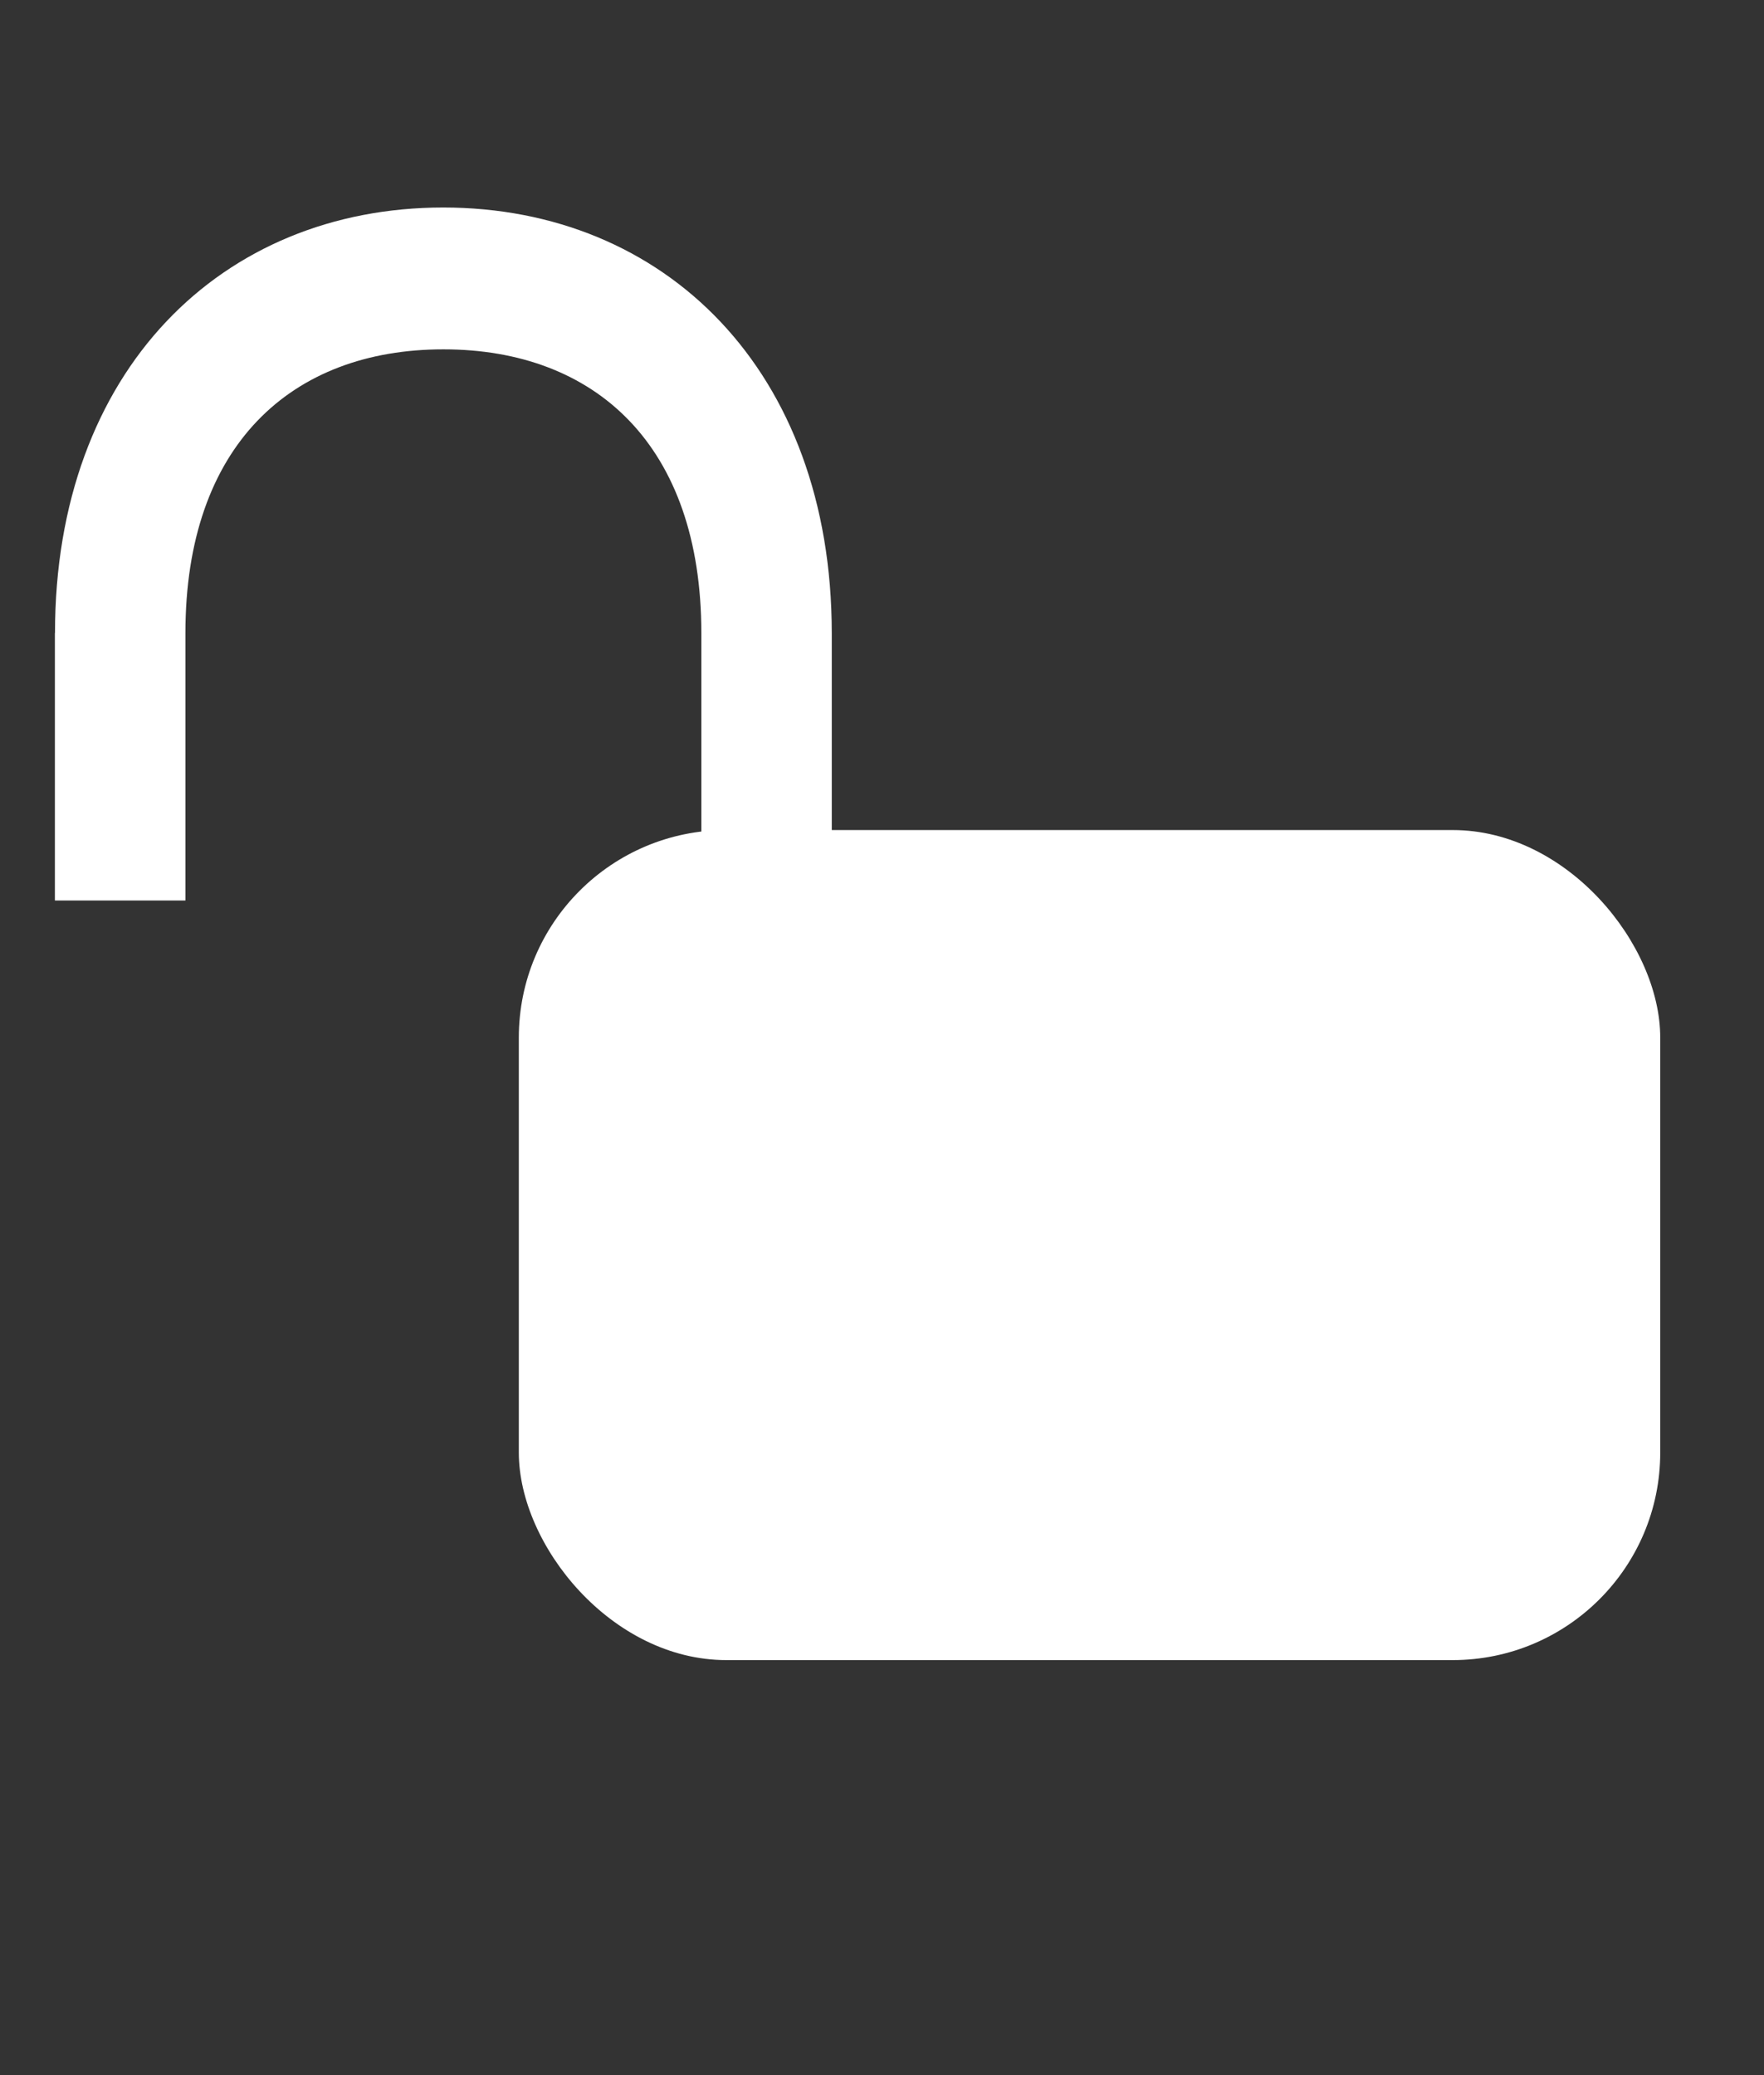
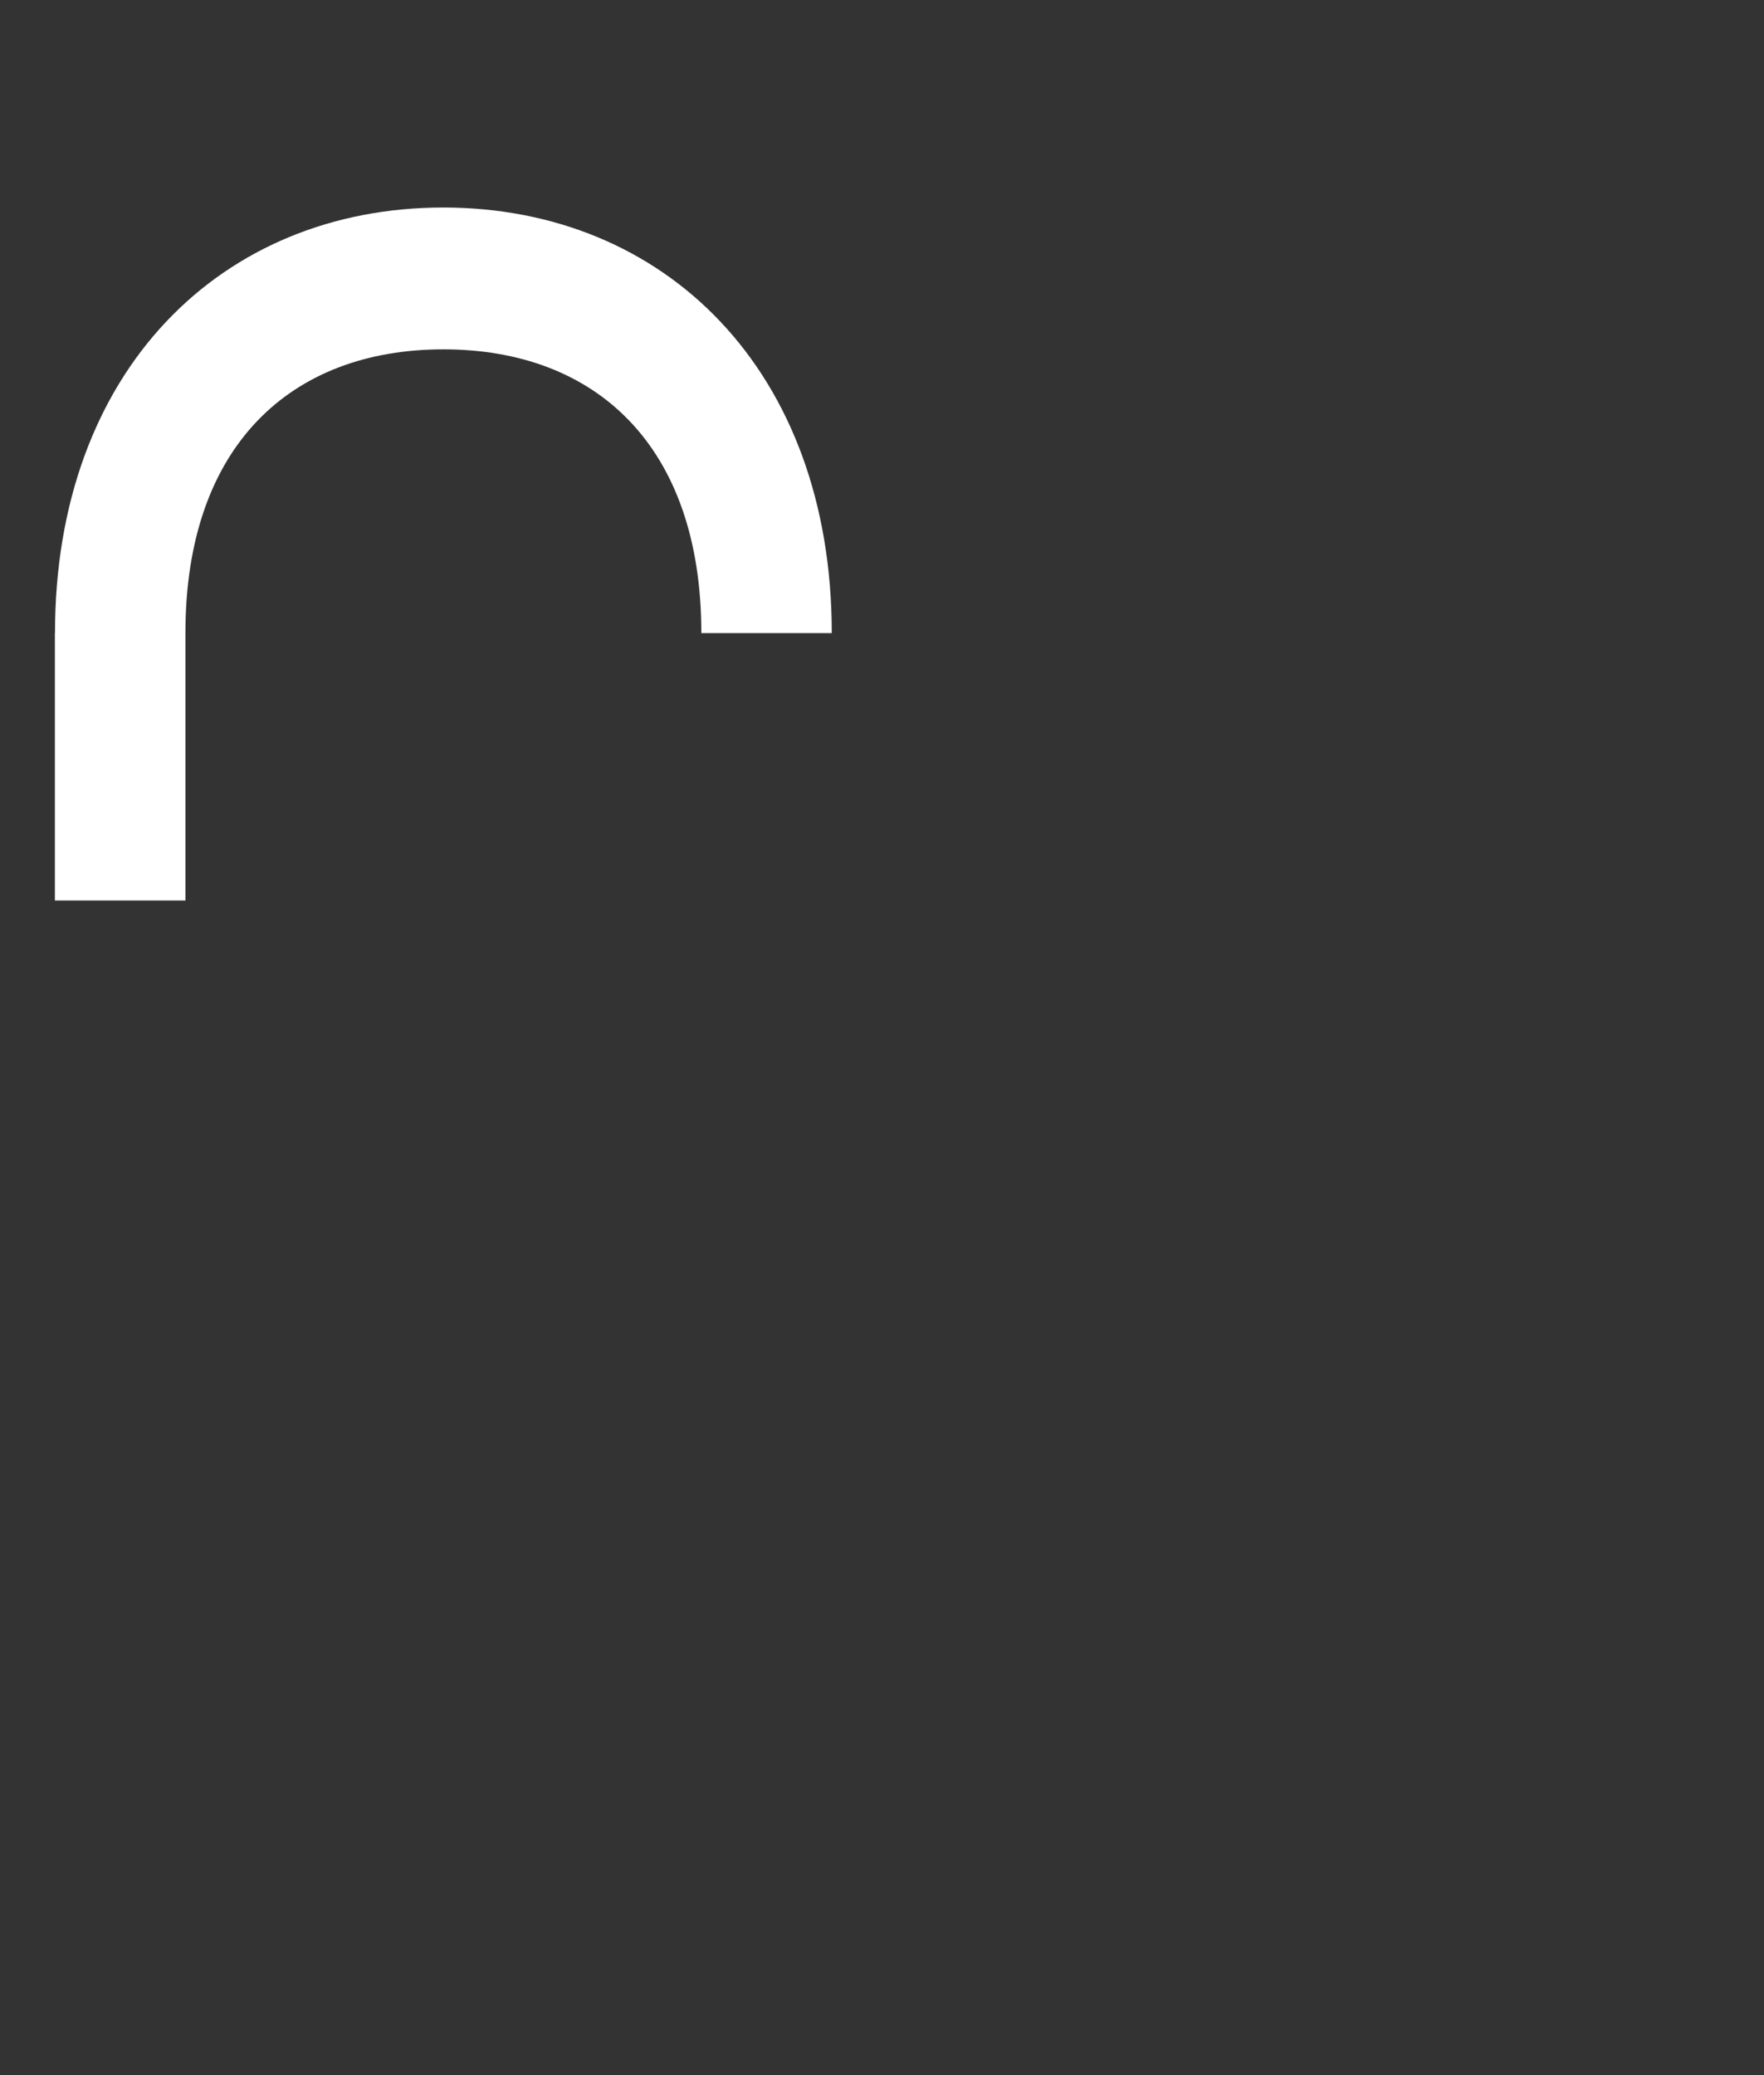
<svg xmlns="http://www.w3.org/2000/svg" width="17" height="20" fill="none">
  <rect width="100%" height="100%" fill="#333333" stroke="none" />
-   <path d="M.53 6.102C.53 3.569 2.138 2 4.272 2s3.743 1.57 3.744 4.102v2.577H6.759V6.102c0-1.812-1.023-2.735-2.486-2.735-1.463 0-2.486.923-2.486 2.735v2.577H.529V6.102z" fill="#fff" />
-   <rect x="5" y="8" width="11" height="8" rx="2" fill="#fff" />
+   <path d="M.53 6.102C.53 3.569 2.138 2 4.272 2s3.743 1.57 3.744 4.102H6.759V6.102c0-1.812-1.023-2.735-2.486-2.735-1.463 0-2.486.923-2.486 2.735v2.577H.529V6.102z" fill="#fff" />
</svg>